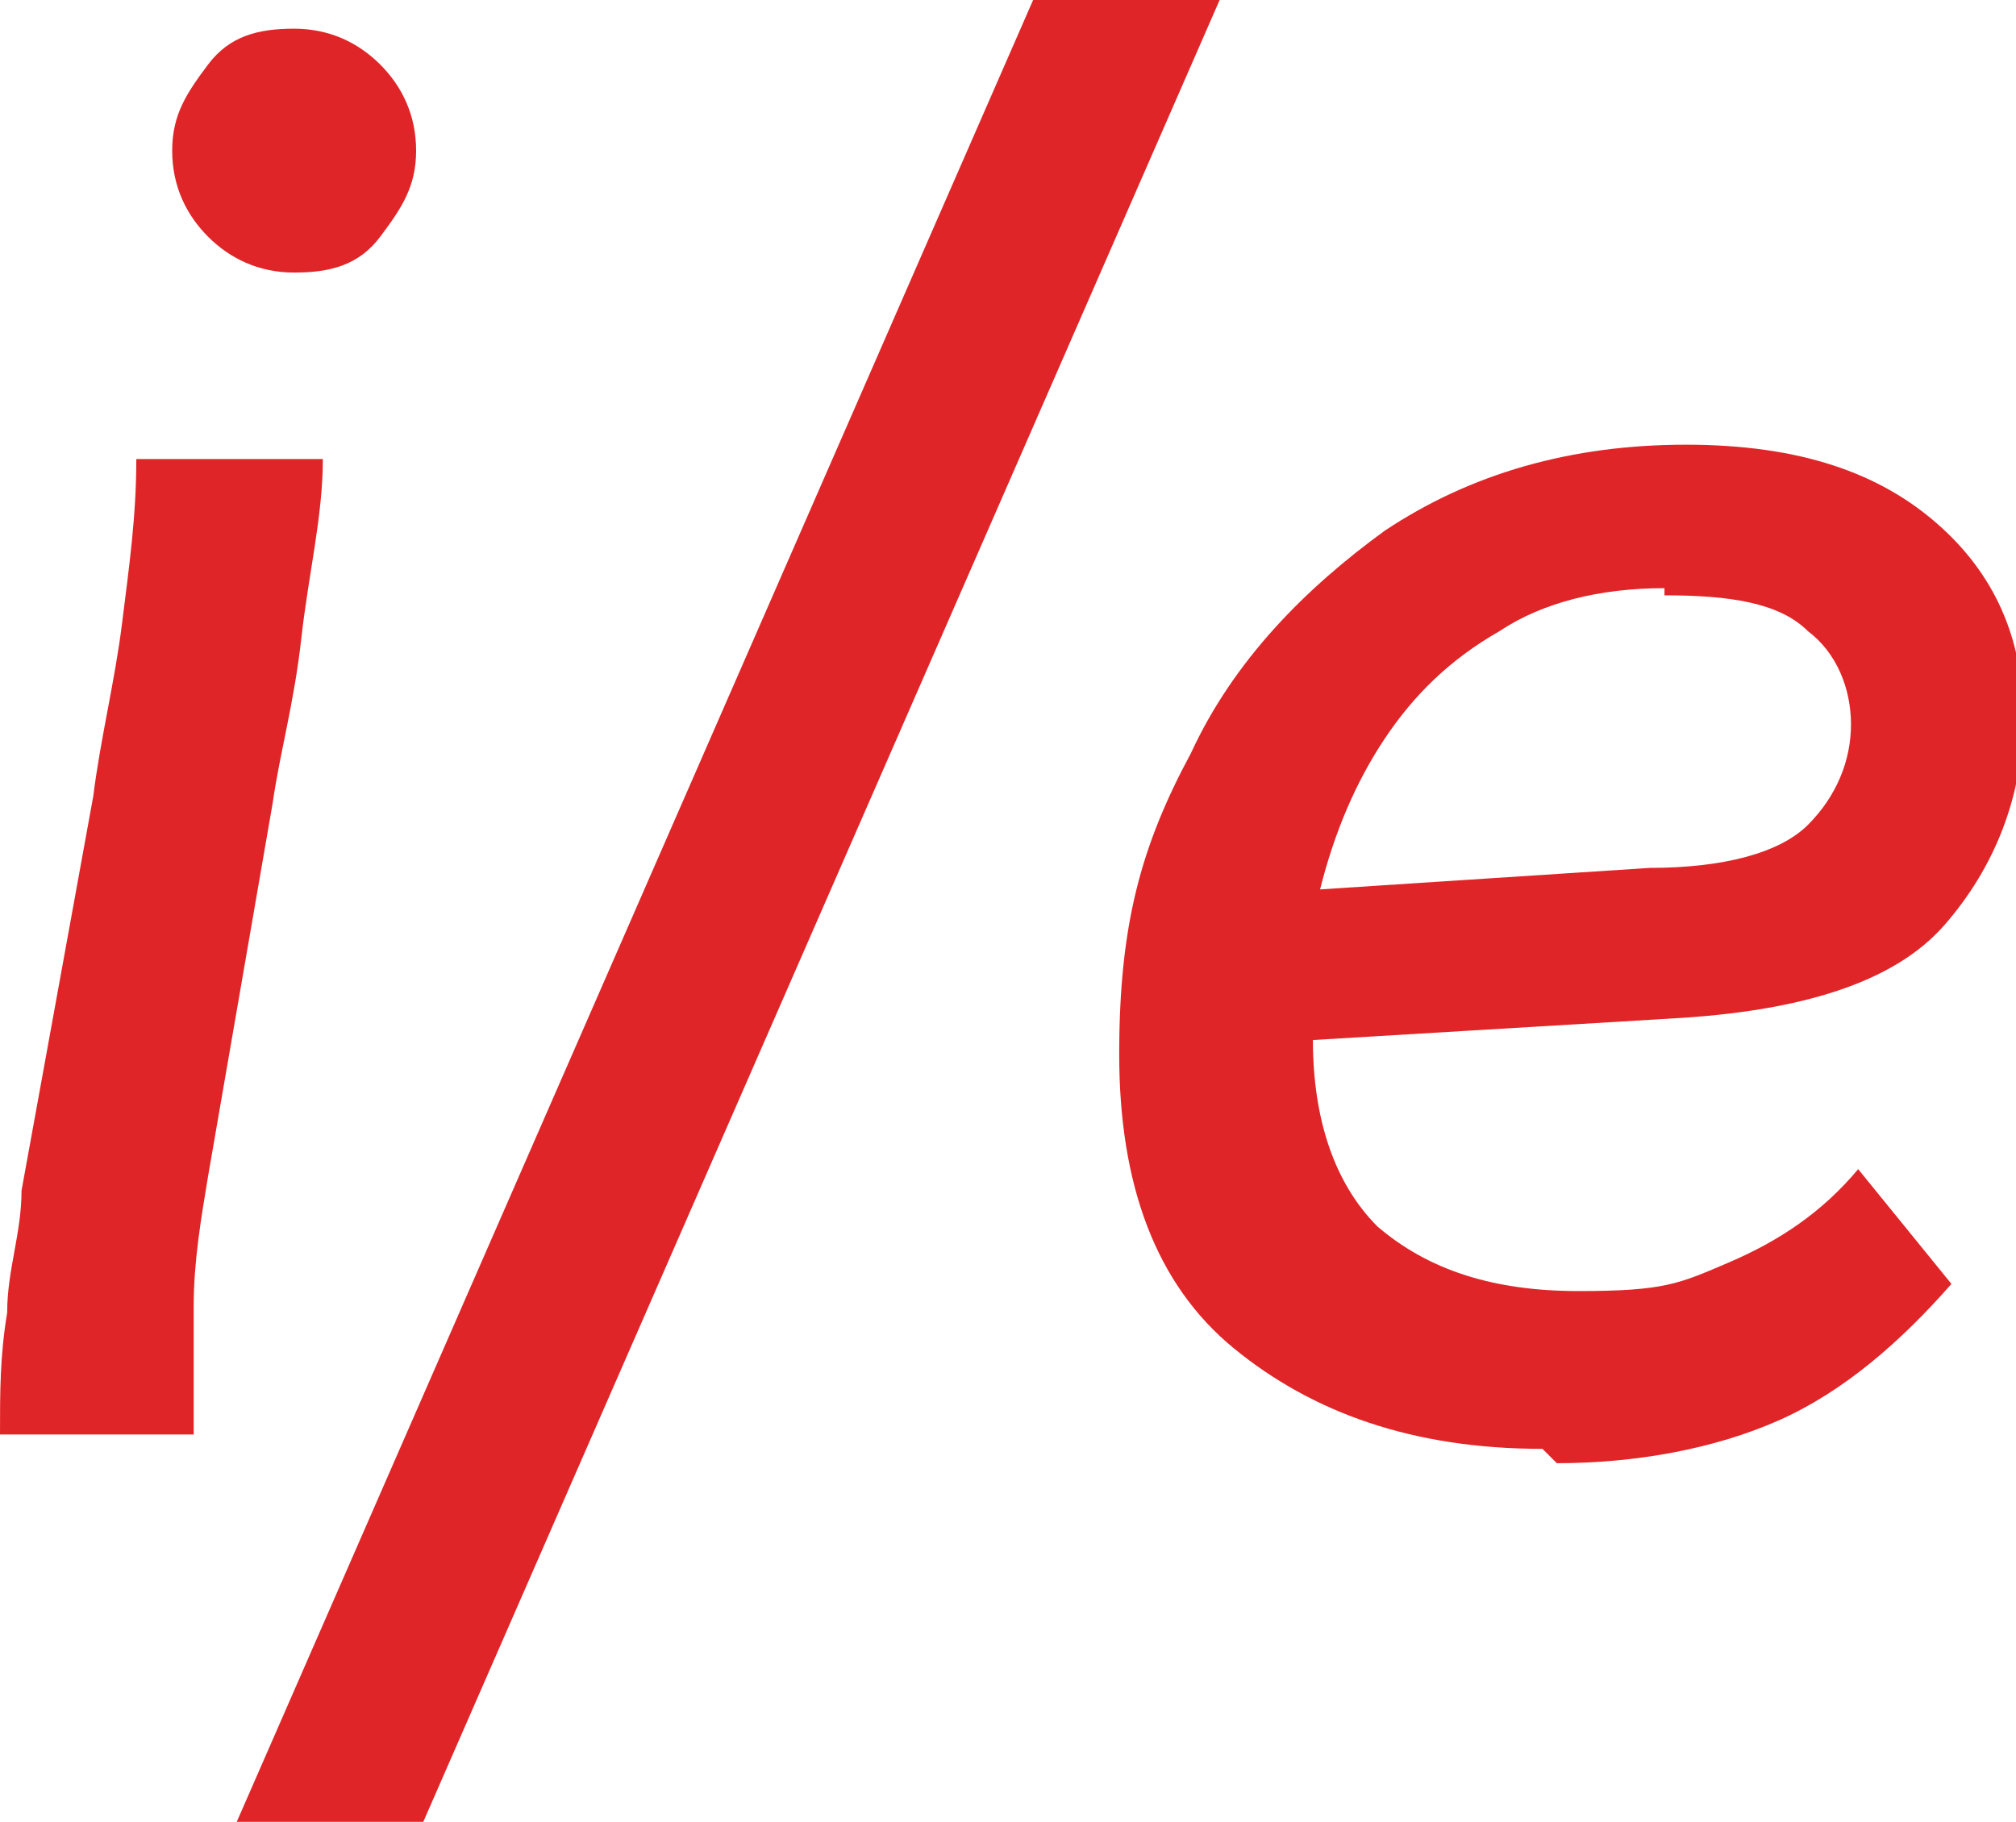
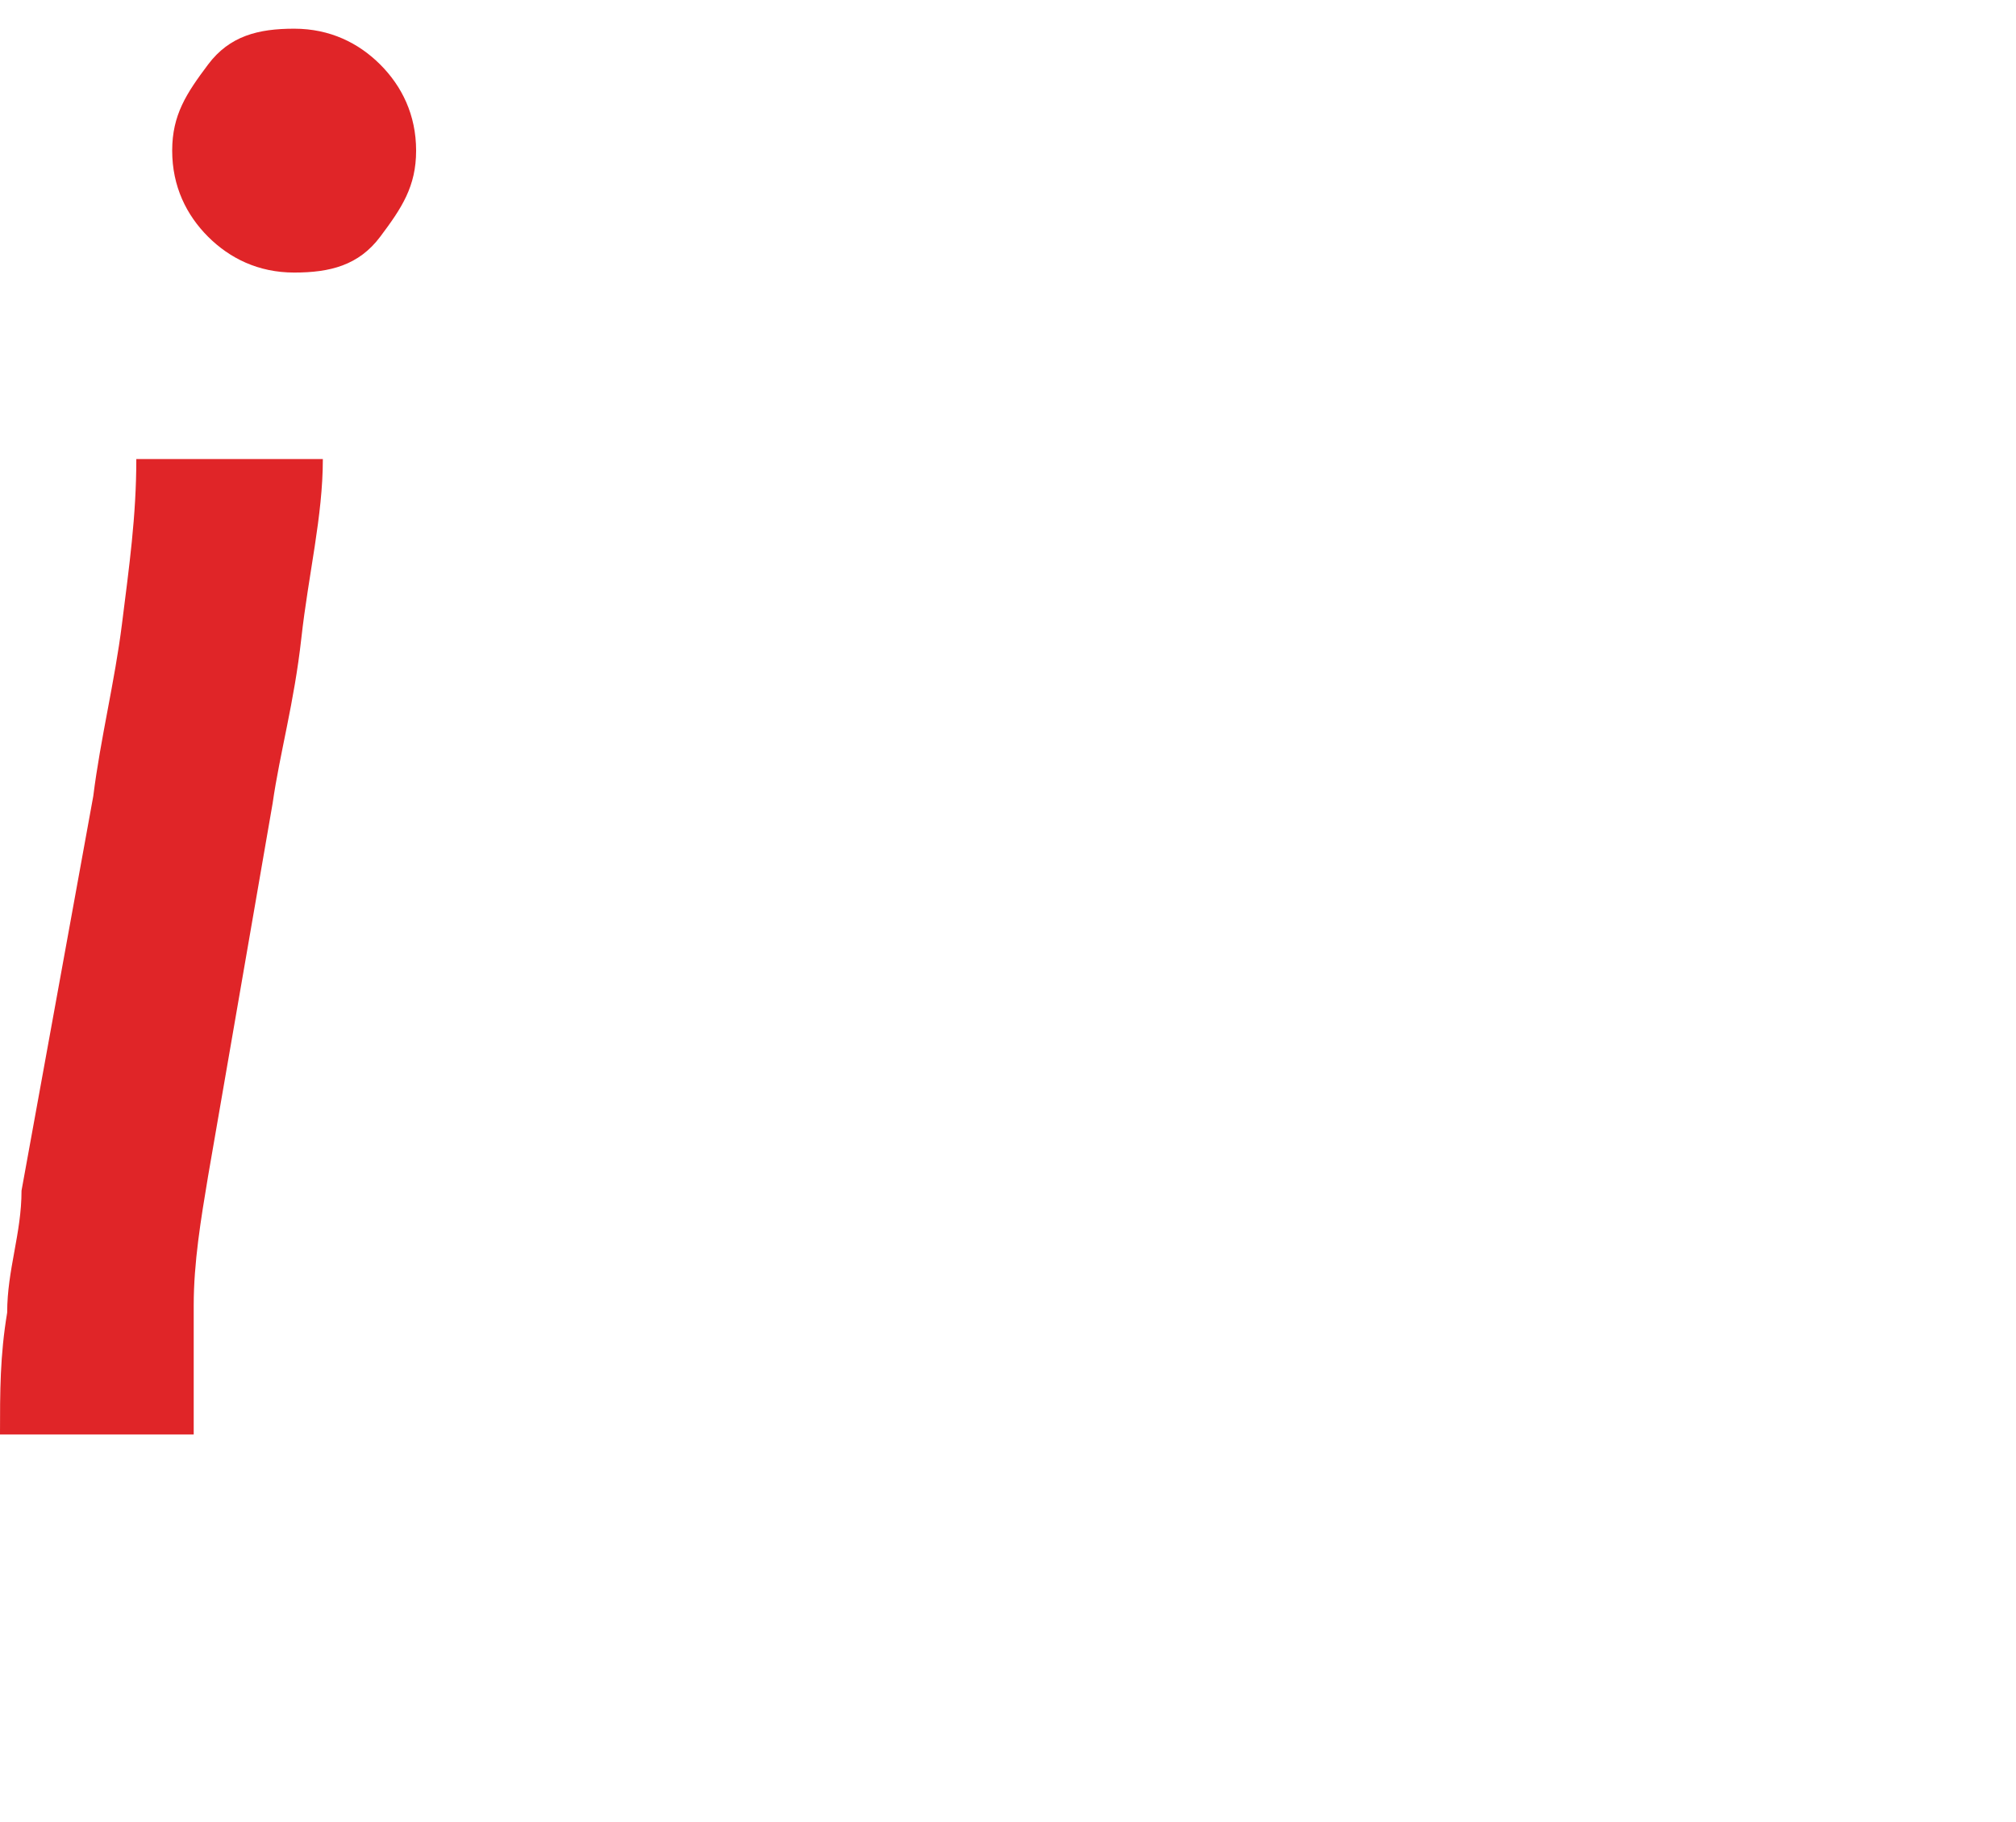
<svg xmlns="http://www.w3.org/2000/svg" id="Group_38098" data-name="Group 38098" version="1.1" viewBox="0 0 28.1 25.4">
  <defs>
    <style>
      .cls-1 {
        fill: #e02528;
        stroke-width: 0px;
      }
    </style>
  </defs>
  <path class="cls-1" d="M0,20c0-.6,0-1.1.1-1.7,0-.6.2-1.1.2-1.7l1-5.5c.1-.8.3-1.6.4-2.4s.2-1.5.2-2.3h2.6c0,.8-.2,1.6-.3,2.5s-.3,1.6-.4,2.3l-.9,5.2c-.1.6-.2,1.2-.2,1.8s0,1.2,0,1.8H0ZM4.1,3.8c-.5,0-.9-.2-1.2-.5s-.5-.7-.5-1.2.2-.8.5-1.2.7-.5,1.2-.5.9.2,1.2.5.5.7.5,1.2-.2.8-.5,1.2-.7.5-1.2.5Z" />
-   <path class="cls-1" d="M3.3,25.4L14.4,0h2.6L5.9,25.4h-2.6Z" />
-   <path class="cls-1" d="M21.5,20.2c-1.8,0-3.2-.5-4.3-1.4s-1.6-2.3-1.6-4.1.3-2.9,1-4.2c.6-1.3,1.6-2.3,2.7-3.1,1.2-.8,2.6-1.2,4.2-1.2s2.7.4,3.5,1.1c.8.7,1.2,1.6,1.2,2.7s-.4,2.1-1.1,2.9-2,1.2-3.8,1.3l-5,.3c0,1.1.3,2,.9,2.6.7.6,1.6.9,2.8.9s1.4-.1,2.1-.4,1.3-.7,1.8-1.3l1.3,1.6c-.7.8-1.5,1.5-2.4,1.9-.9.4-2,.6-3.1.6ZM23.2,8.2c-.9,0-1.7.2-2.3.6-.7.4-1.2.9-1.6,1.5-.4.6-.7,1.3-.9,2.1l4.6-.3c1,0,1.8-.2,2.2-.6.4-.4.6-.9.6-1.4s-.2-1-.6-1.3c-.4-.4-1.1-.5-2-.5Z" />
</svg>